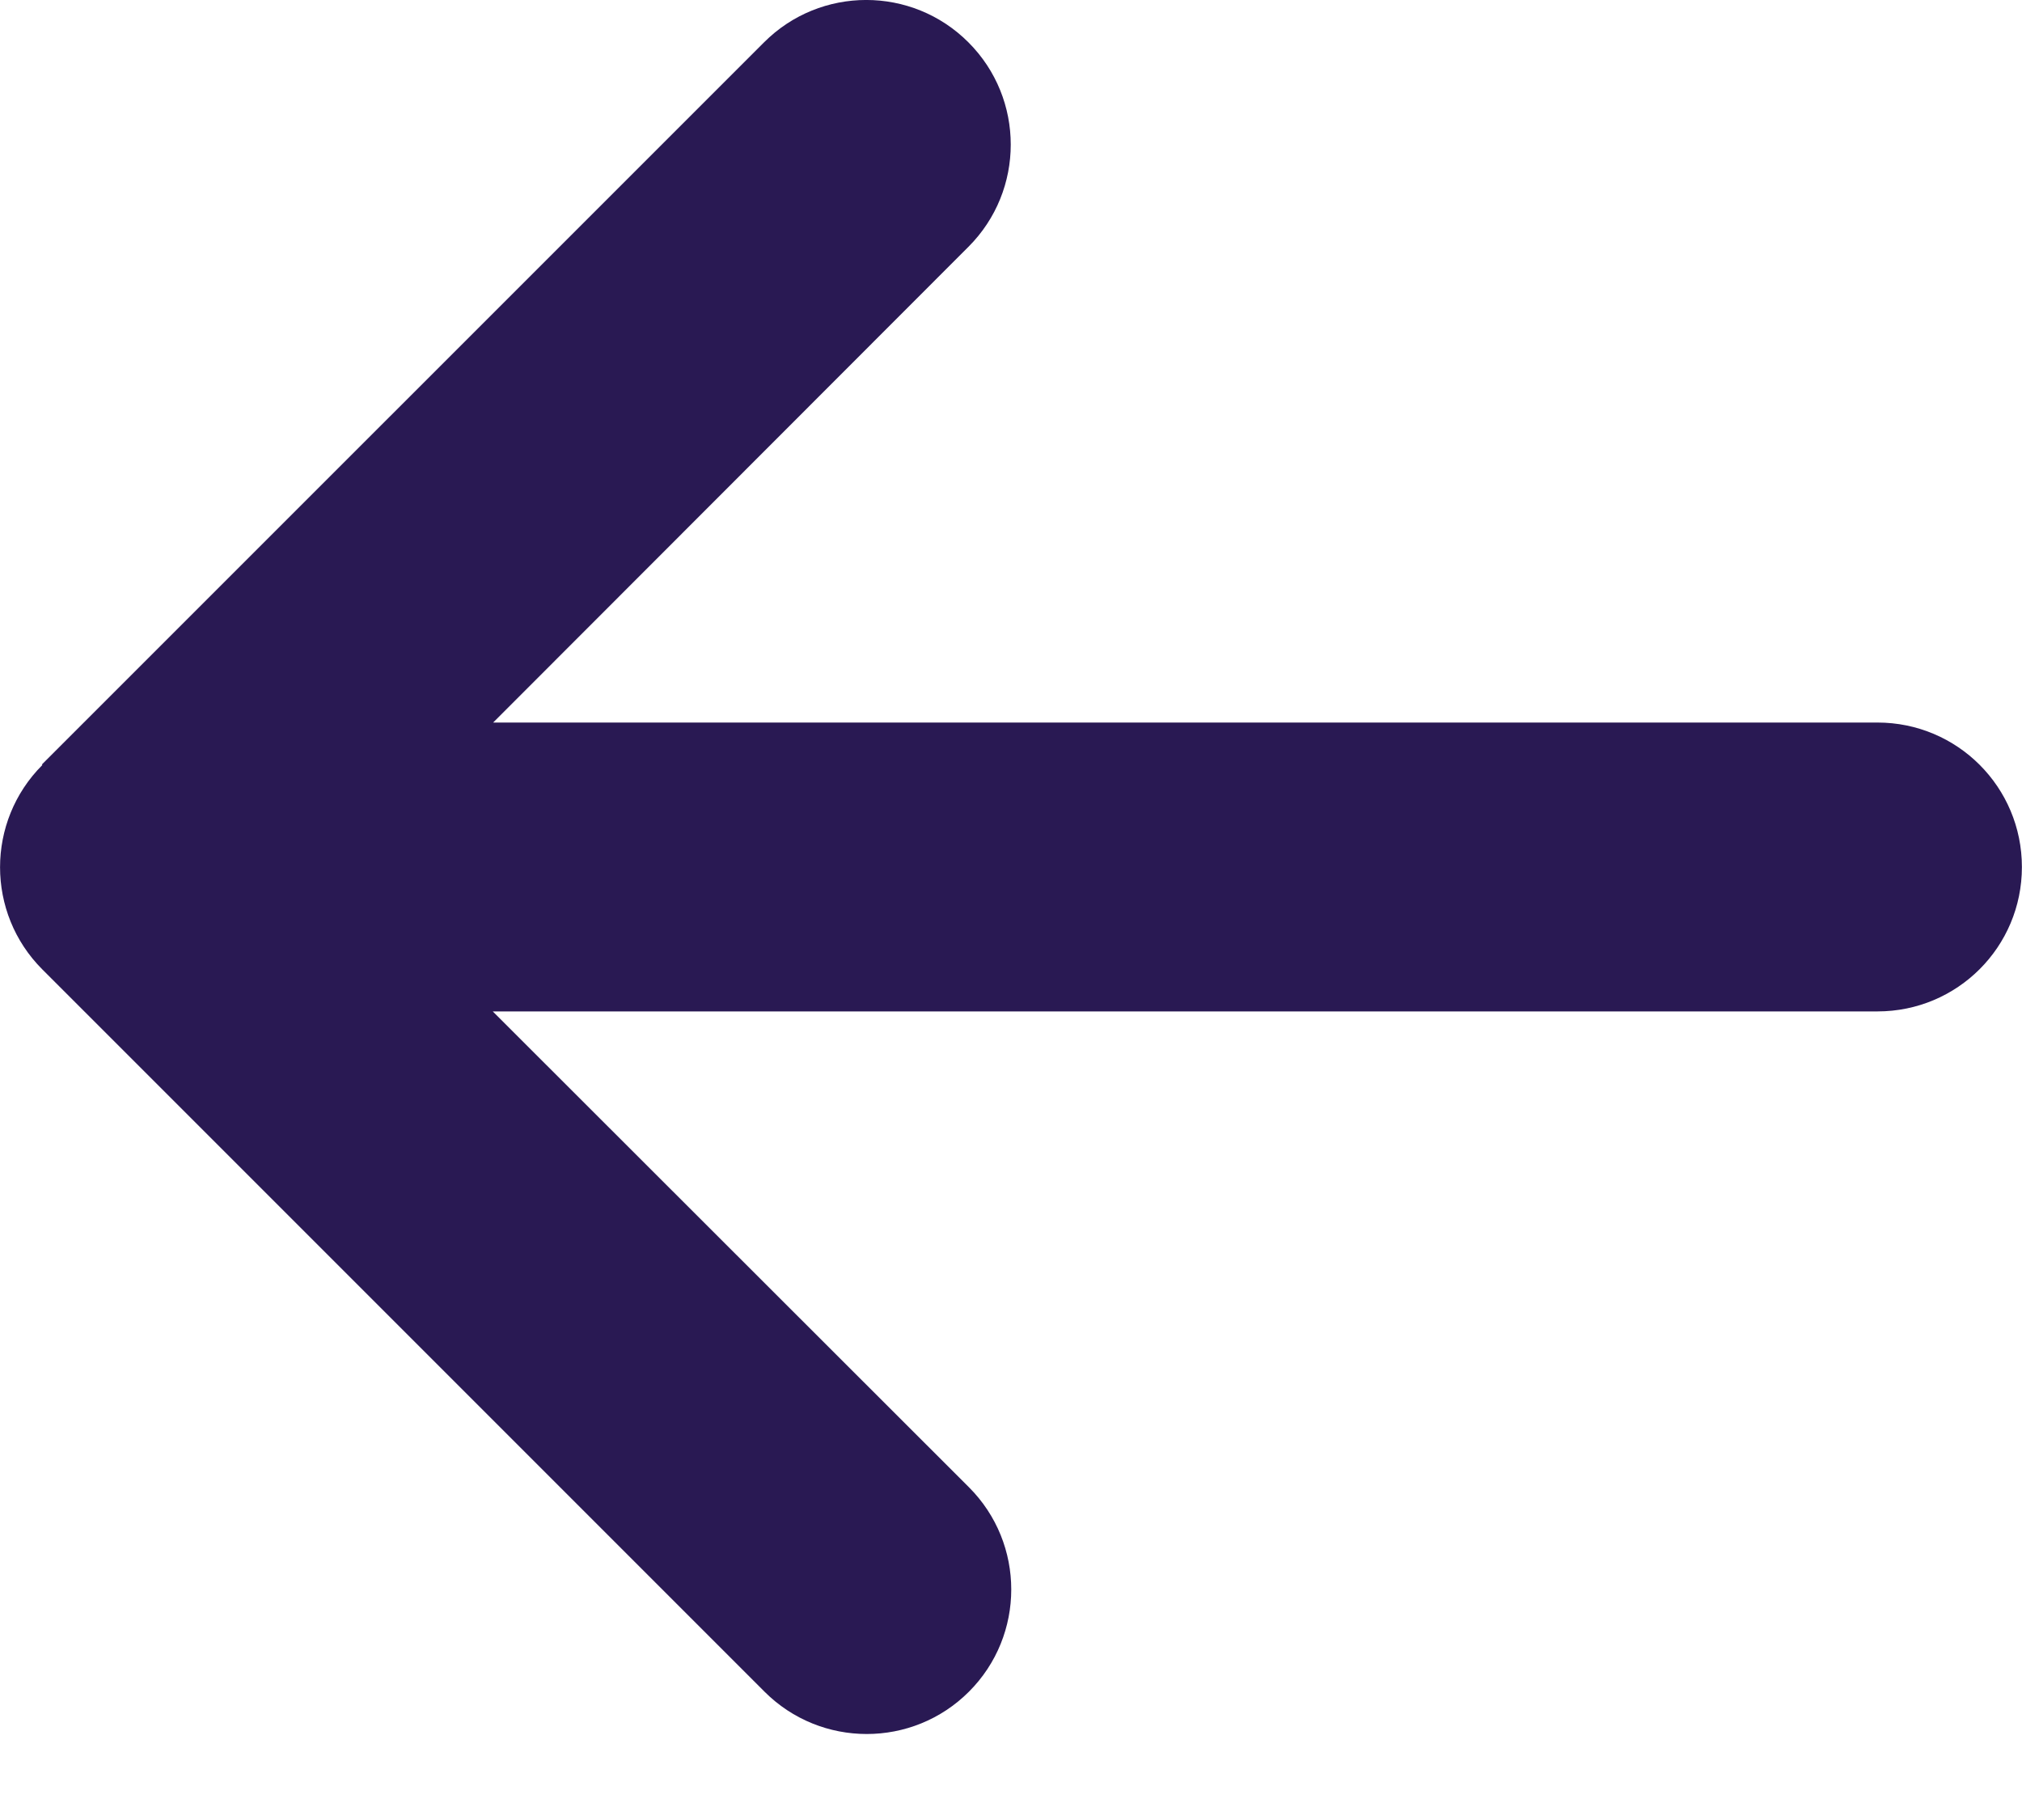
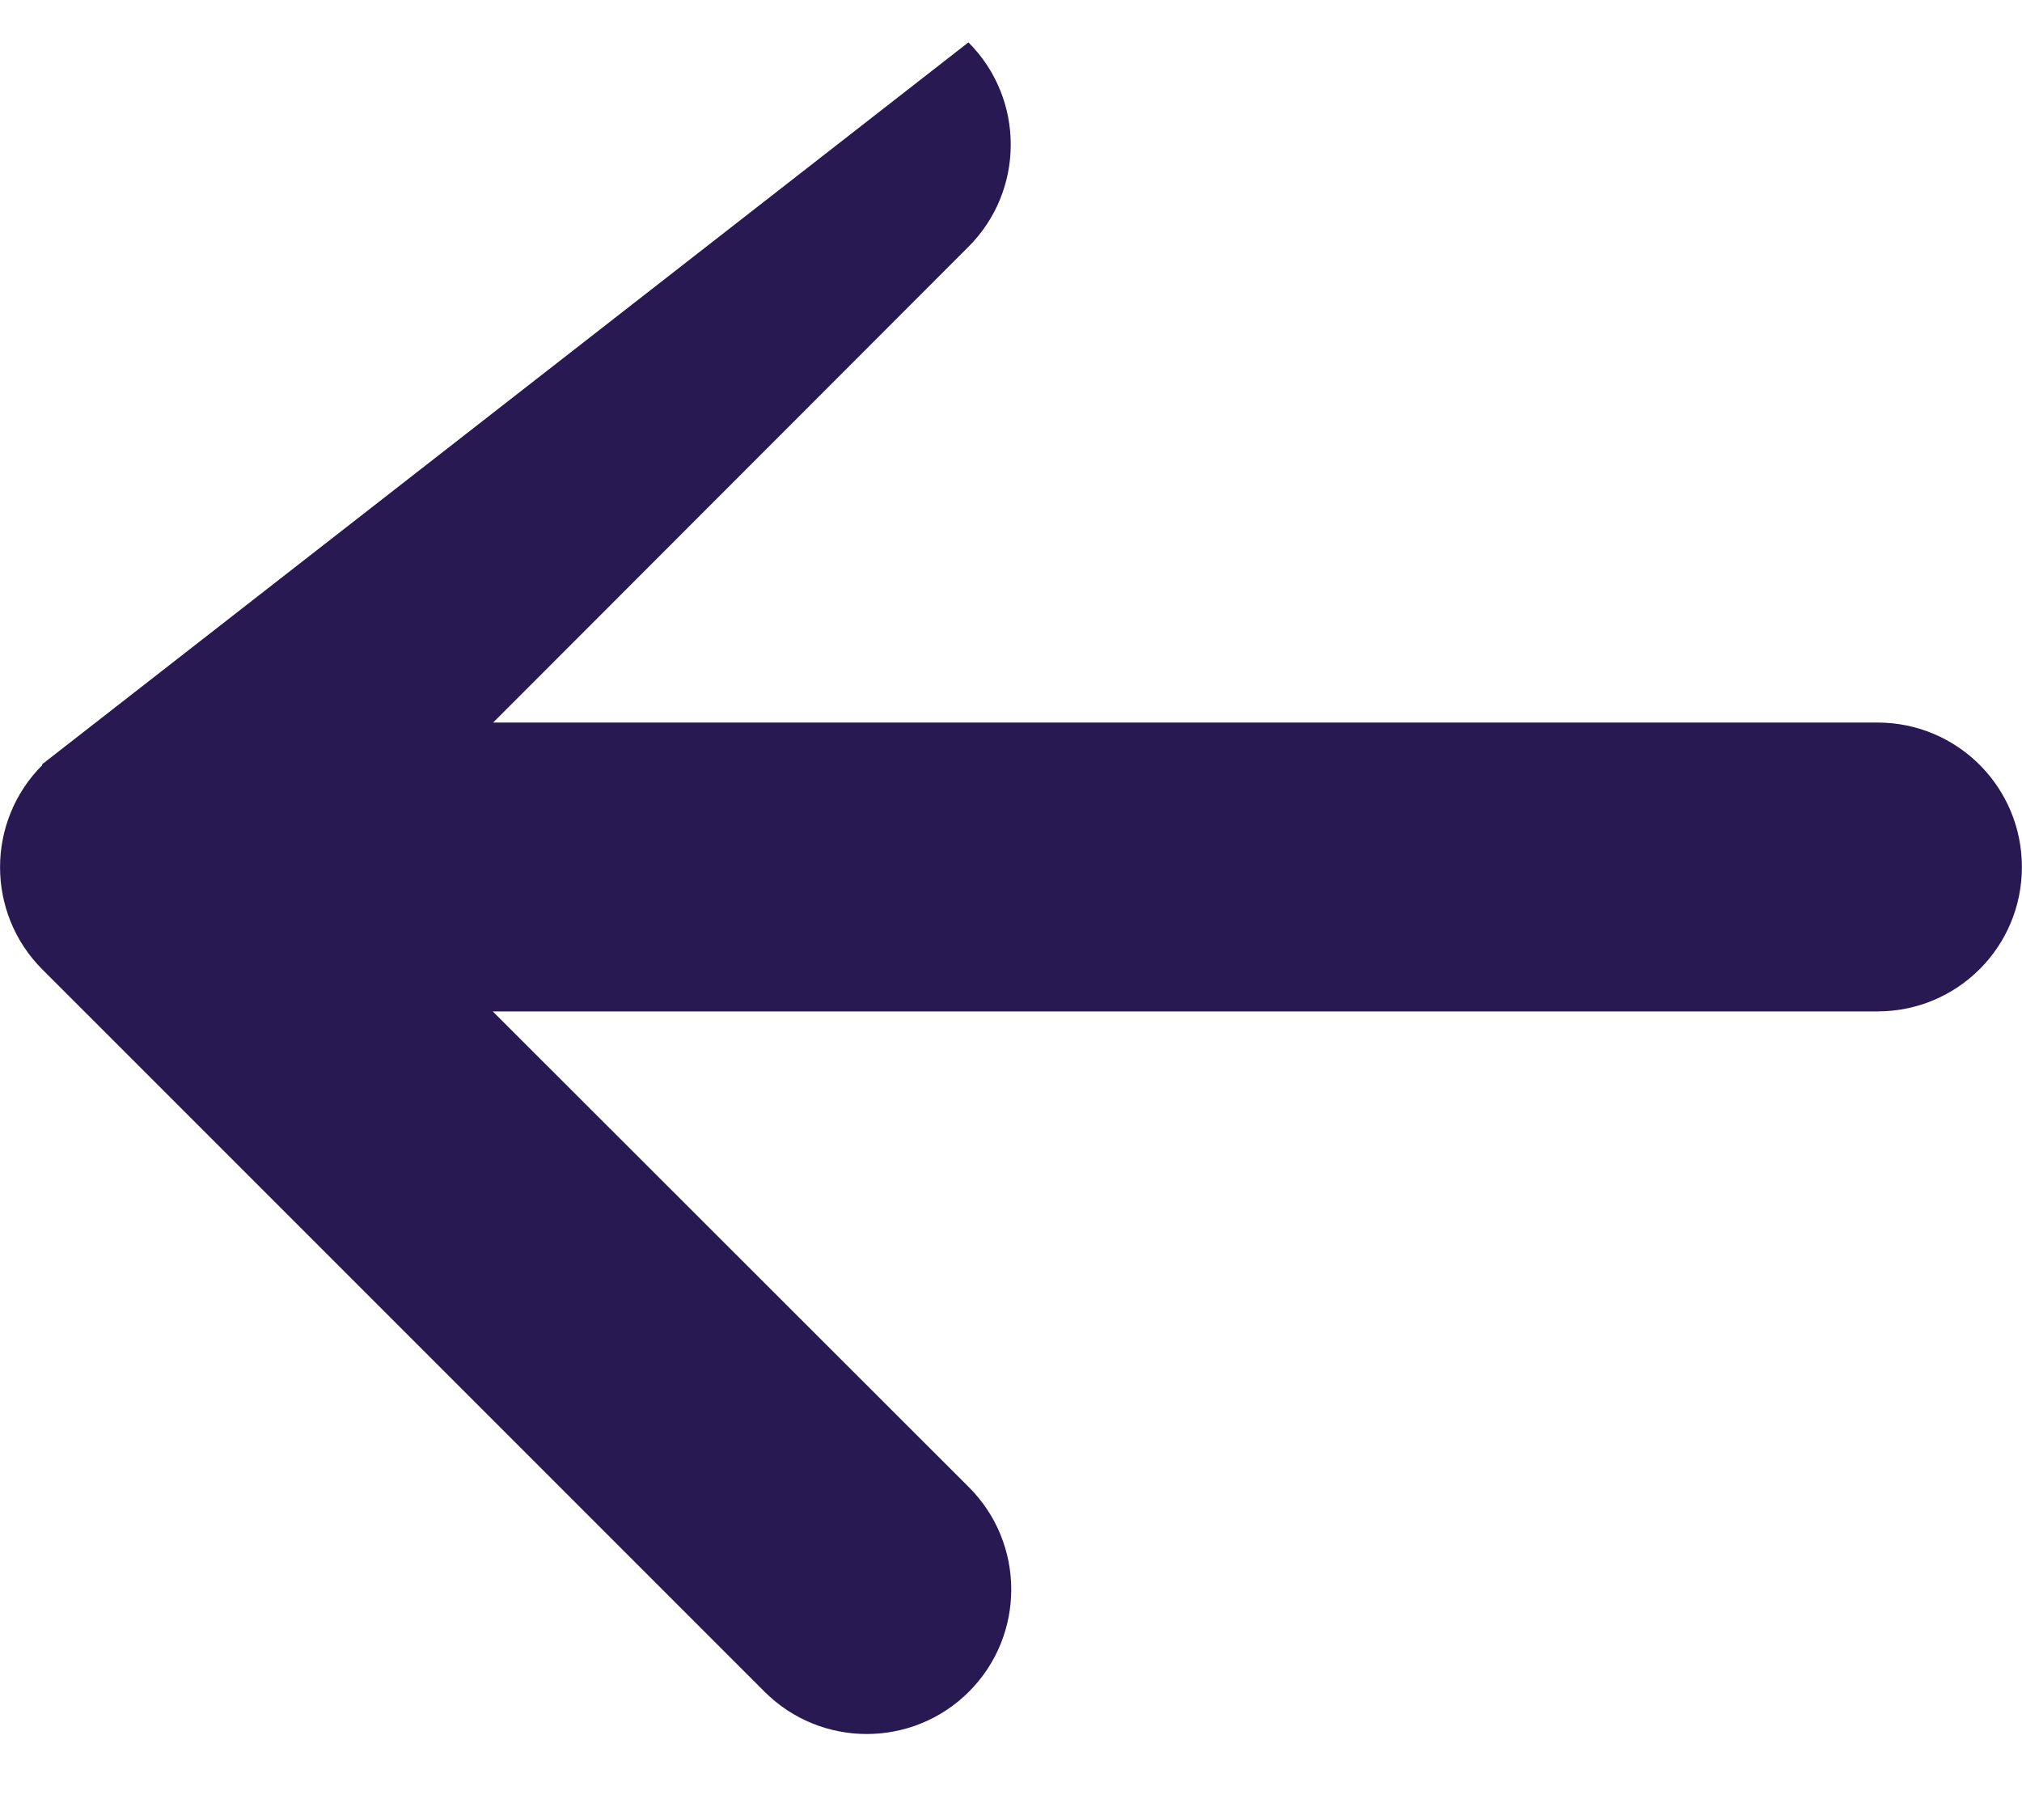
<svg xmlns="http://www.w3.org/2000/svg" width="20" height="18" viewBox="0 0 20 18" fill="none">
-   <path d="M0.419 7.566C-0.139 8.124 -0.139 9.03 0.419 9.588L7.562 16.731C8.12 17.289 9.026 17.289 9.584 16.731C10.142 16.173 10.142 15.267 9.584 14.709L4.874 10.003L18.57 10.003C19.361 10.003 19.999 9.365 19.999 8.575C19.999 7.785 19.361 7.146 18.57 7.146L4.878 7.146L9.579 2.441C10.137 1.883 10.137 0.977 9.579 0.419C9.021 -0.14 8.115 -0.14 7.557 0.419L0.414 7.561L0.419 7.566Z" fill="#291953" />
+   <path d="M0.419 7.566C-0.139 8.124 -0.139 9.03 0.419 9.588L7.562 16.731C8.12 17.289 9.026 17.289 9.584 16.731C10.142 16.173 10.142 15.267 9.584 14.709L4.874 10.003L18.57 10.003C19.361 10.003 19.999 9.365 19.999 8.575C19.999 7.785 19.361 7.146 18.57 7.146L4.878 7.146L9.579 2.441C10.137 1.883 10.137 0.977 9.579 0.419L0.414 7.561L0.419 7.566Z" fill="#291953" />
</svg>